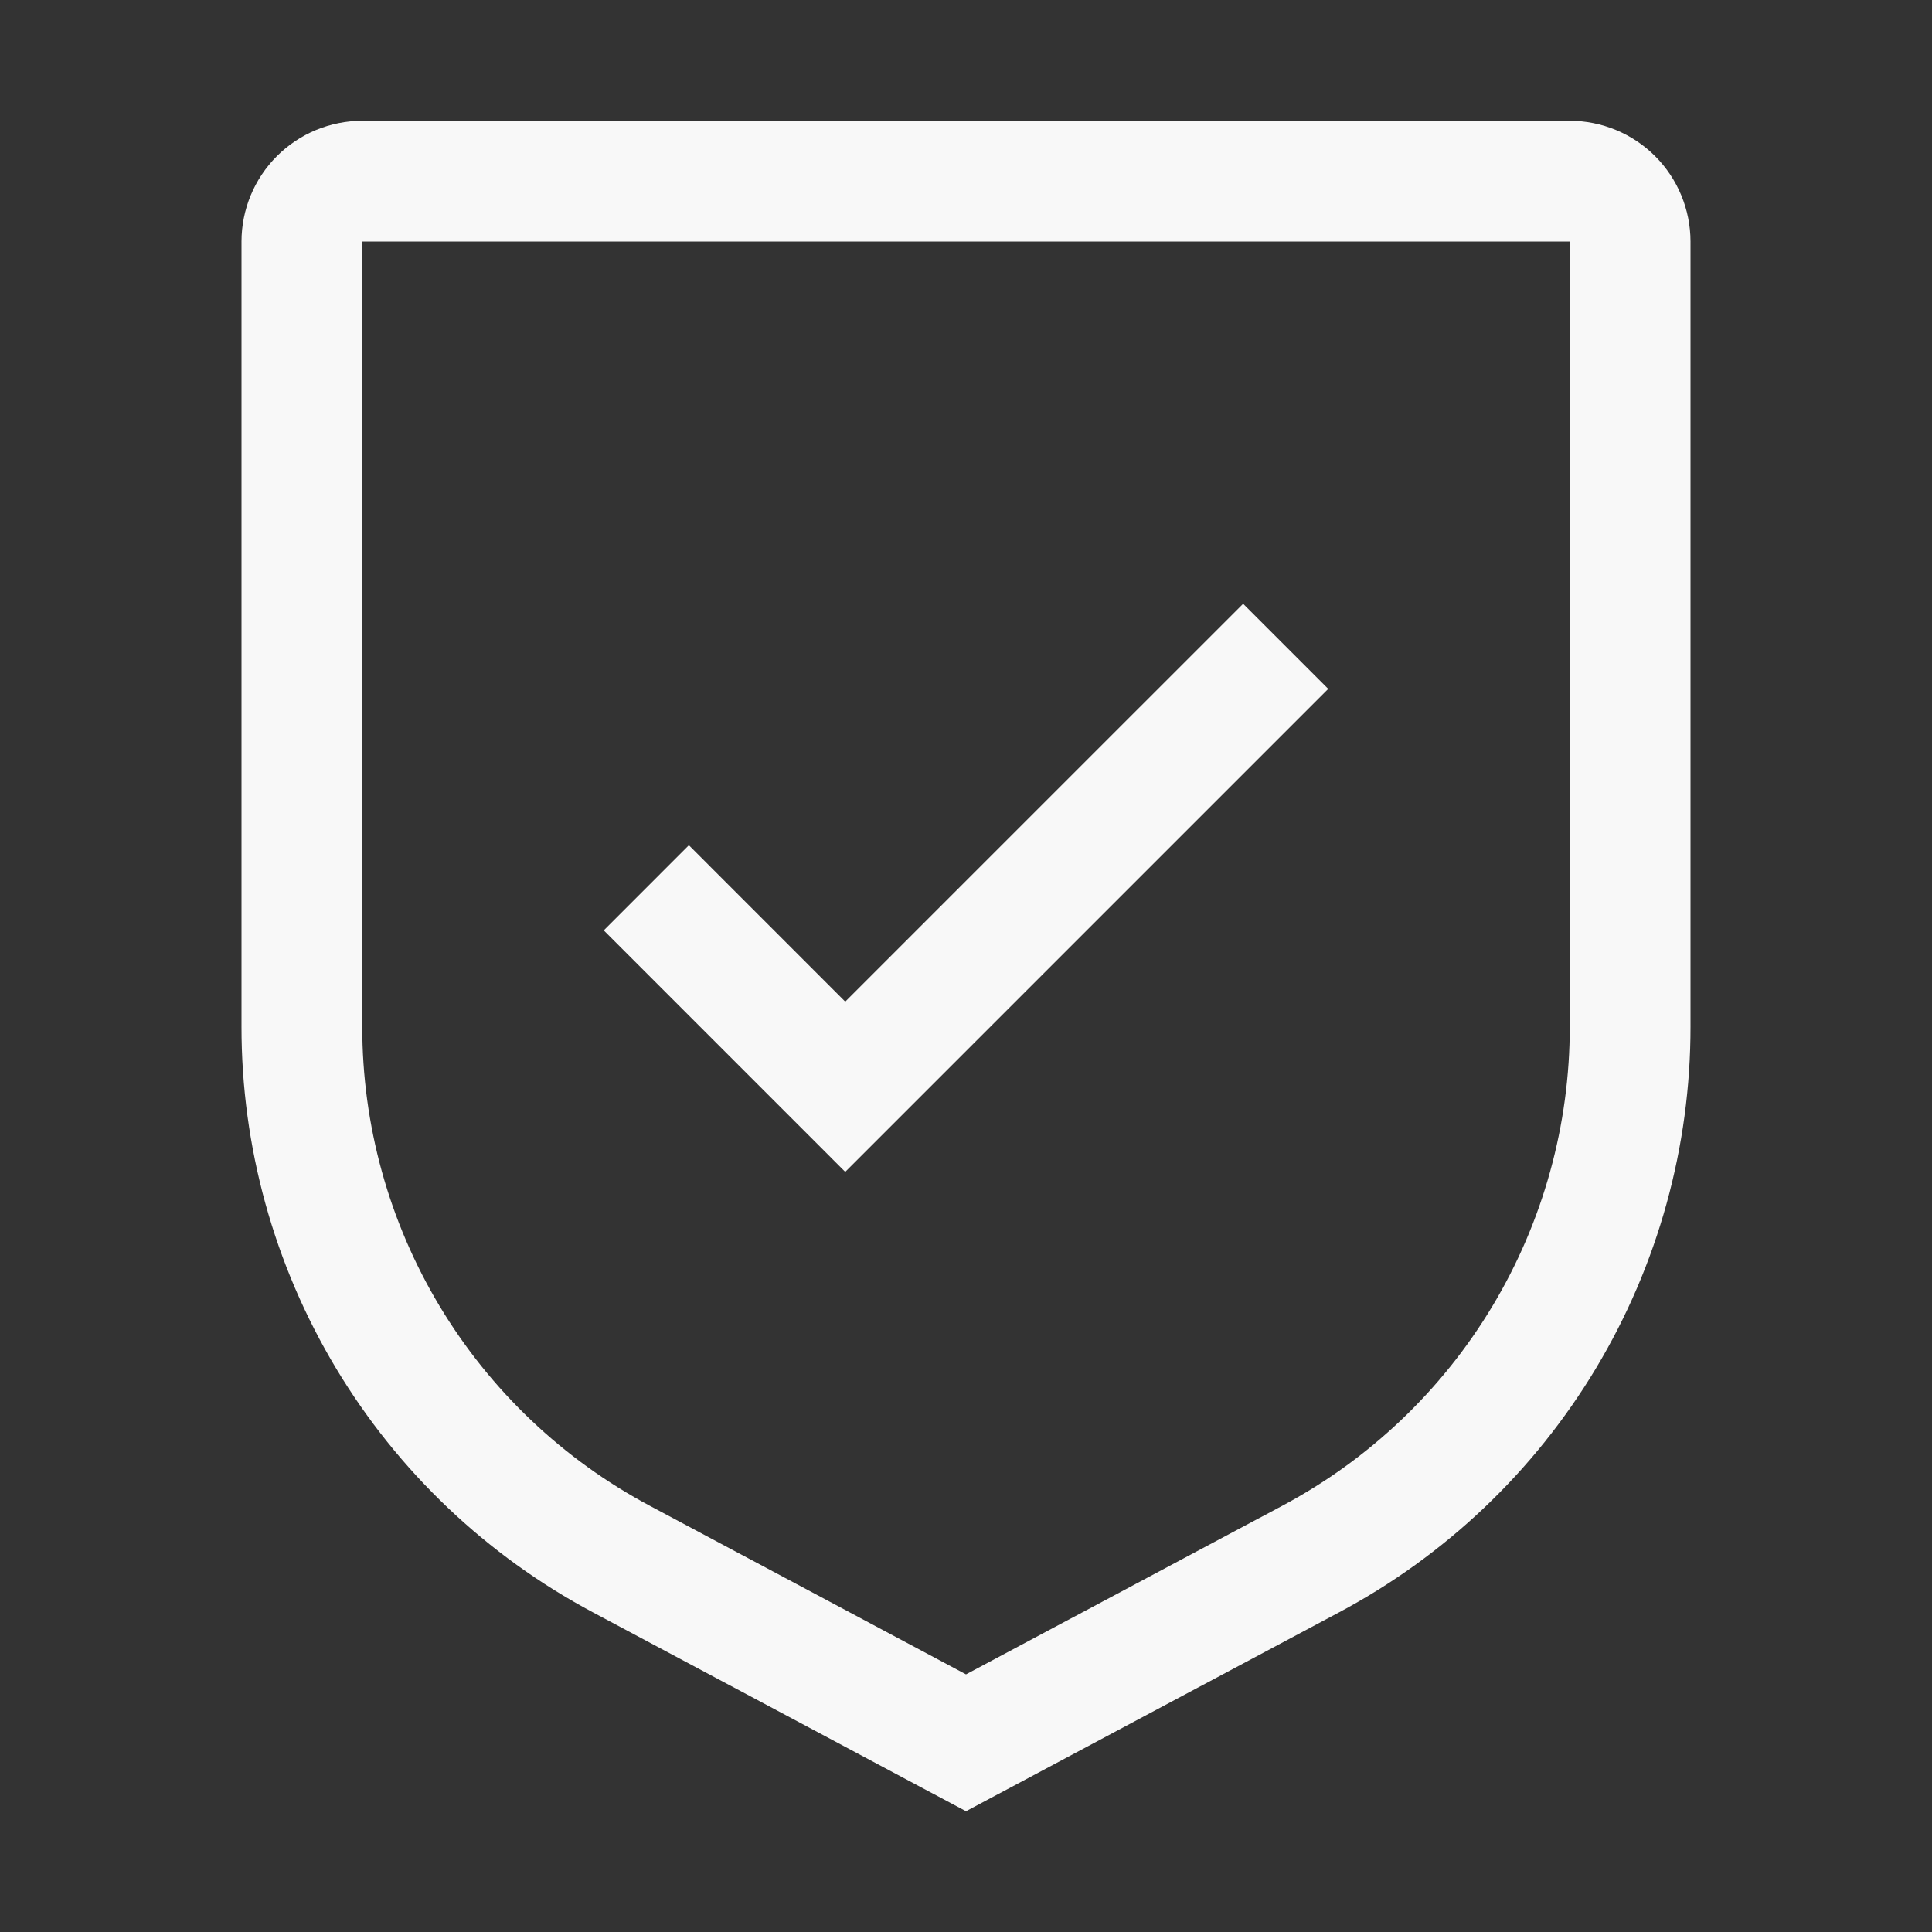
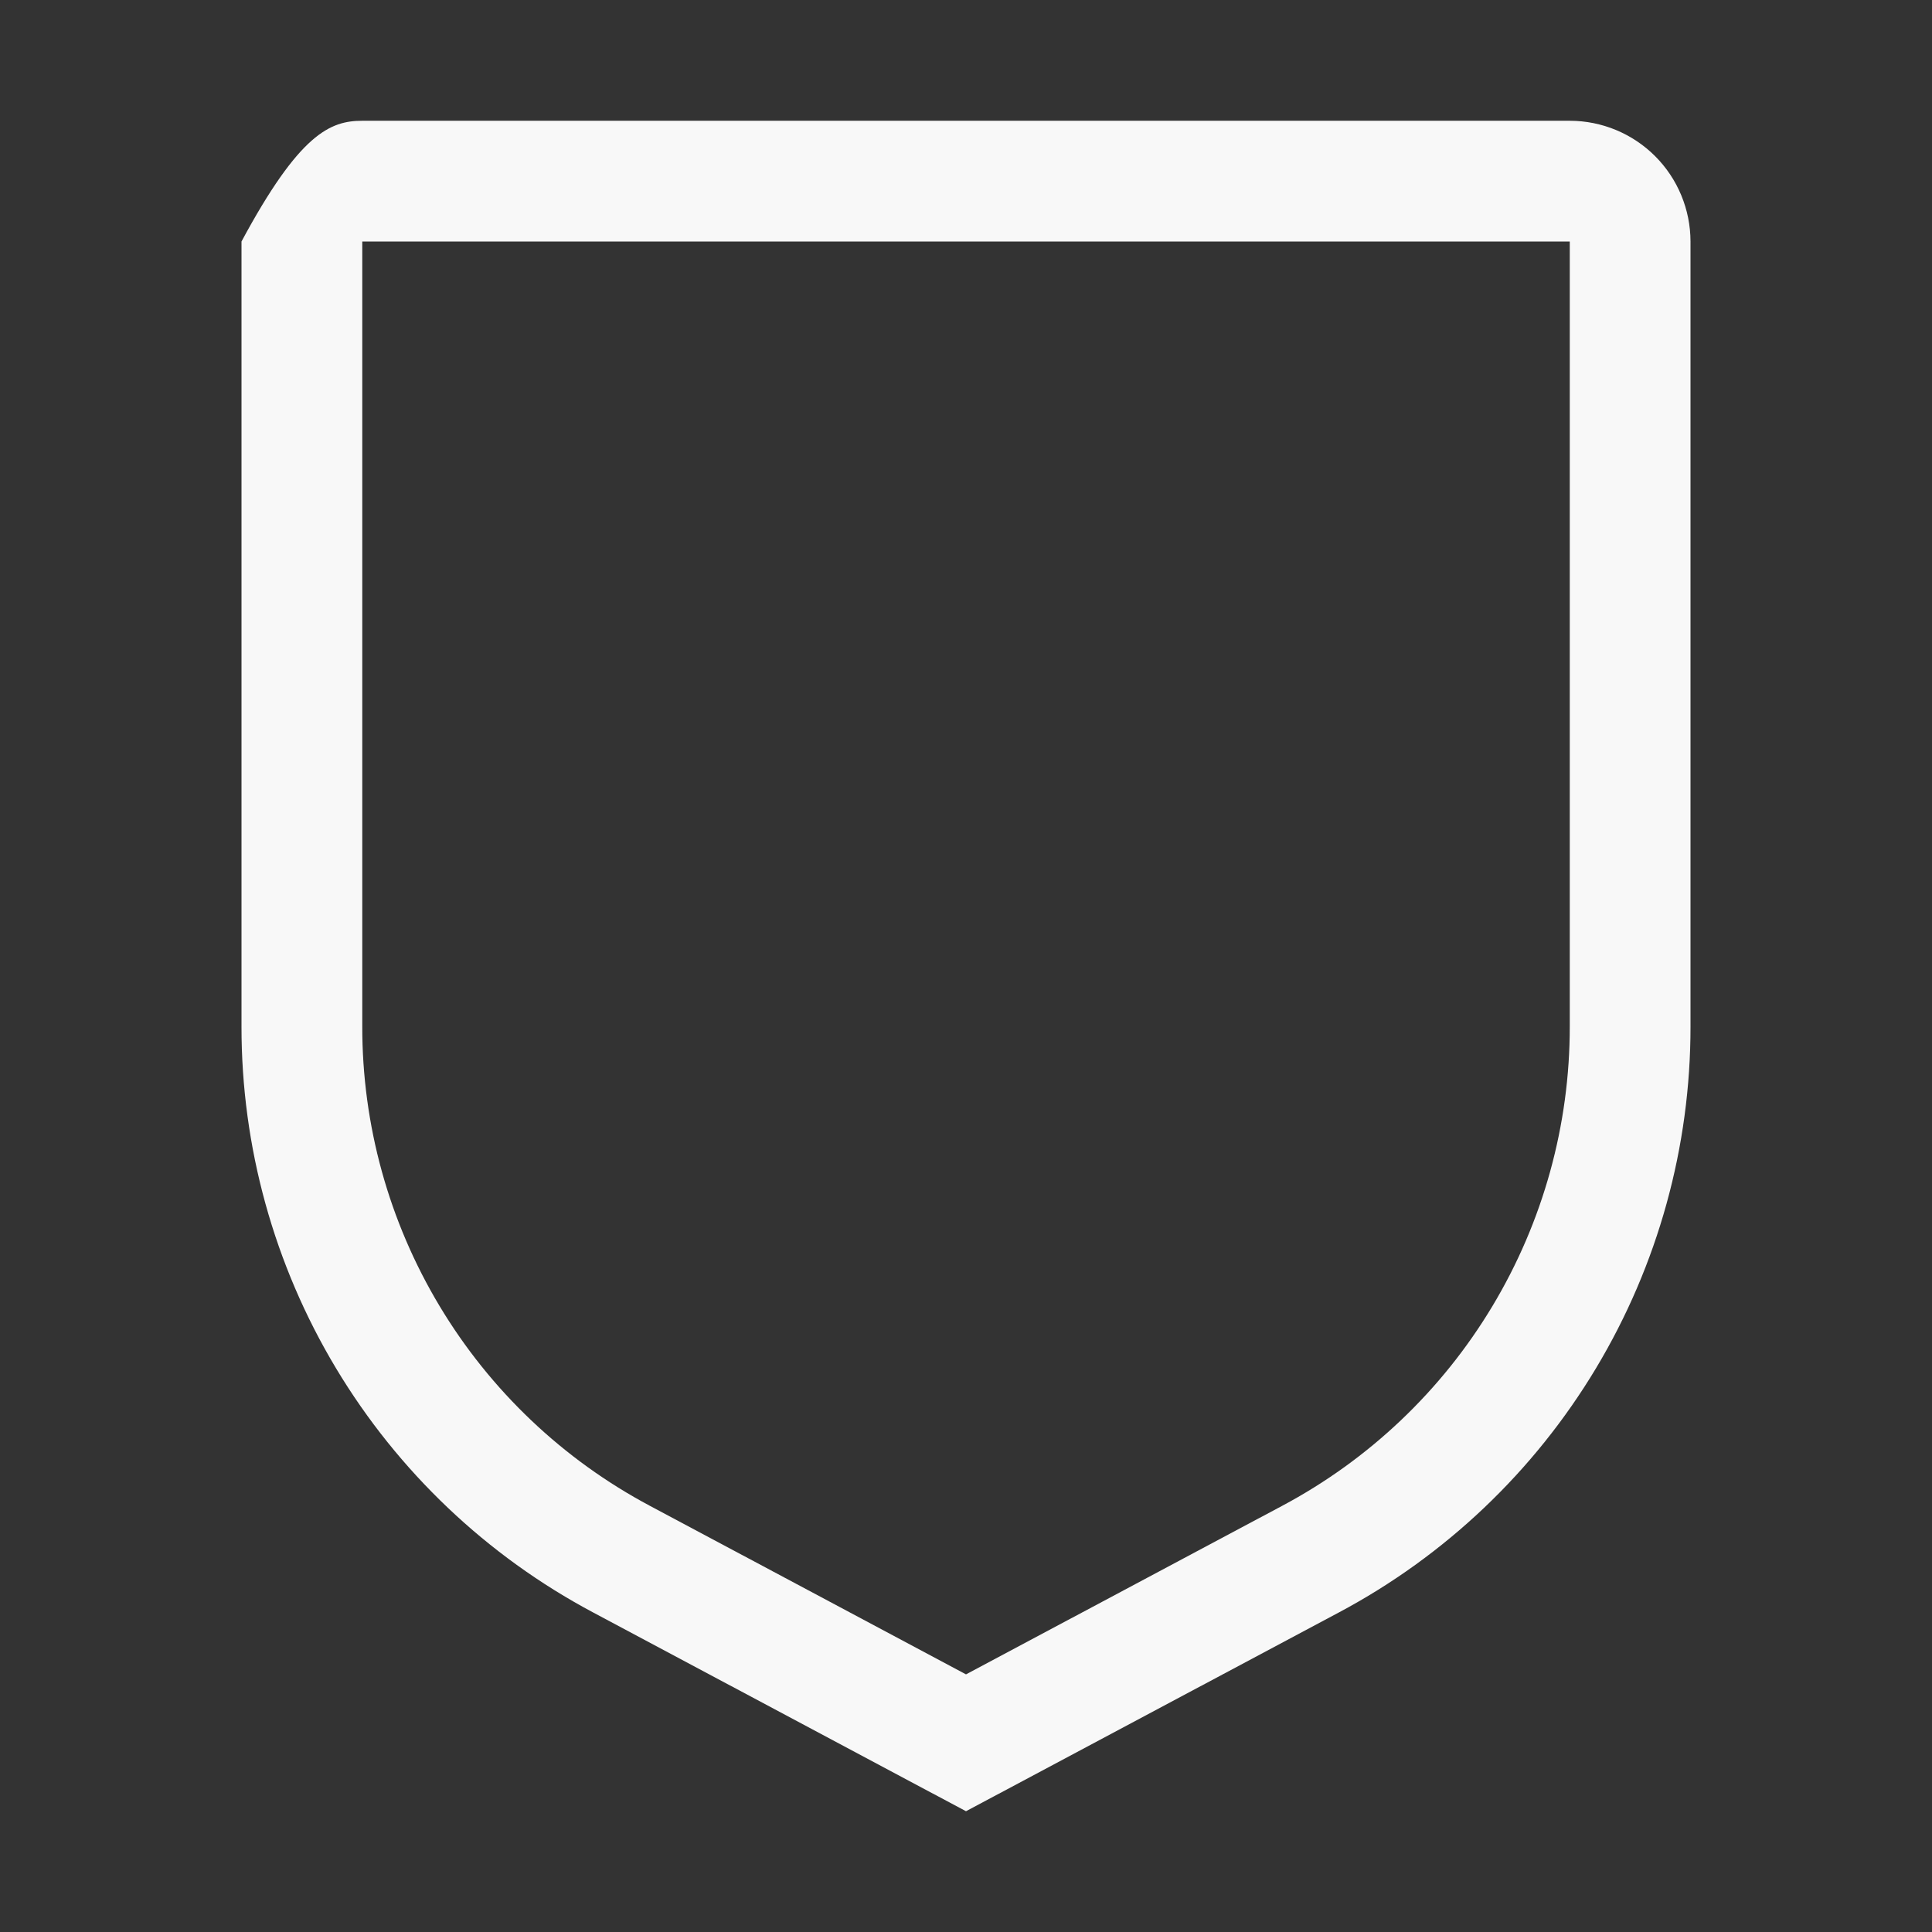
<svg xmlns="http://www.w3.org/2000/svg" width="43" height="43" viewBox="0 0 43 43" fill="none">
  <rect x="0" y="0" width="43" height="43" fill="#333333" stroke="none" />
-   <path d="M18.812 22.293L15.332 18.812L13.438 20.707L18.812 26.082L29.562 15.332L27.668 13.438L18.812 22.293Z" fill="#F8F8F8" />
-   <path d="M21.5 40.312L13.201 35.888C10.835 34.629 8.857 32.75 7.478 30.452C6.099 28.154 5.372 25.524 5.375 22.844V5.375C5.376 4.662 5.659 3.979 6.163 3.475C6.667 2.972 7.35 2.688 8.063 2.688H34.938C35.65 2.688 36.333 2.972 36.837 3.475C37.341 3.979 37.624 4.662 37.625 5.375V22.844C37.628 25.524 36.901 28.154 35.522 30.452C34.143 32.75 32.165 34.629 29.799 35.888L21.5 40.312ZM8.063 5.375V22.844C8.06 25.037 8.655 27.188 9.784 29.069C10.912 30.949 12.531 32.486 14.467 33.516L21.5 37.266L28.533 33.517C30.469 32.487 32.089 30.95 33.217 29.069C34.345 27.189 34.94 25.037 34.938 22.844V5.375H8.063Z" fill="#F8F8F8" />
+   <path d="M21.5 40.312L13.201 35.888C10.835 34.629 8.857 32.75 7.478 30.452C6.099 28.154 5.372 25.524 5.375 22.844V5.375C6.667 2.972 7.35 2.688 8.063 2.688H34.938C35.65 2.688 36.333 2.972 36.837 3.475C37.341 3.979 37.624 4.662 37.625 5.375V22.844C37.628 25.524 36.901 28.154 35.522 30.452C34.143 32.75 32.165 34.629 29.799 35.888L21.5 40.312ZM8.063 5.375V22.844C8.06 25.037 8.655 27.188 9.784 29.069C10.912 30.949 12.531 32.486 14.467 33.516L21.5 37.266L28.533 33.517C30.469 32.487 32.089 30.95 33.217 29.069C34.345 27.189 34.94 25.037 34.938 22.844V5.375H8.063Z" fill="#F8F8F8" />
</svg>